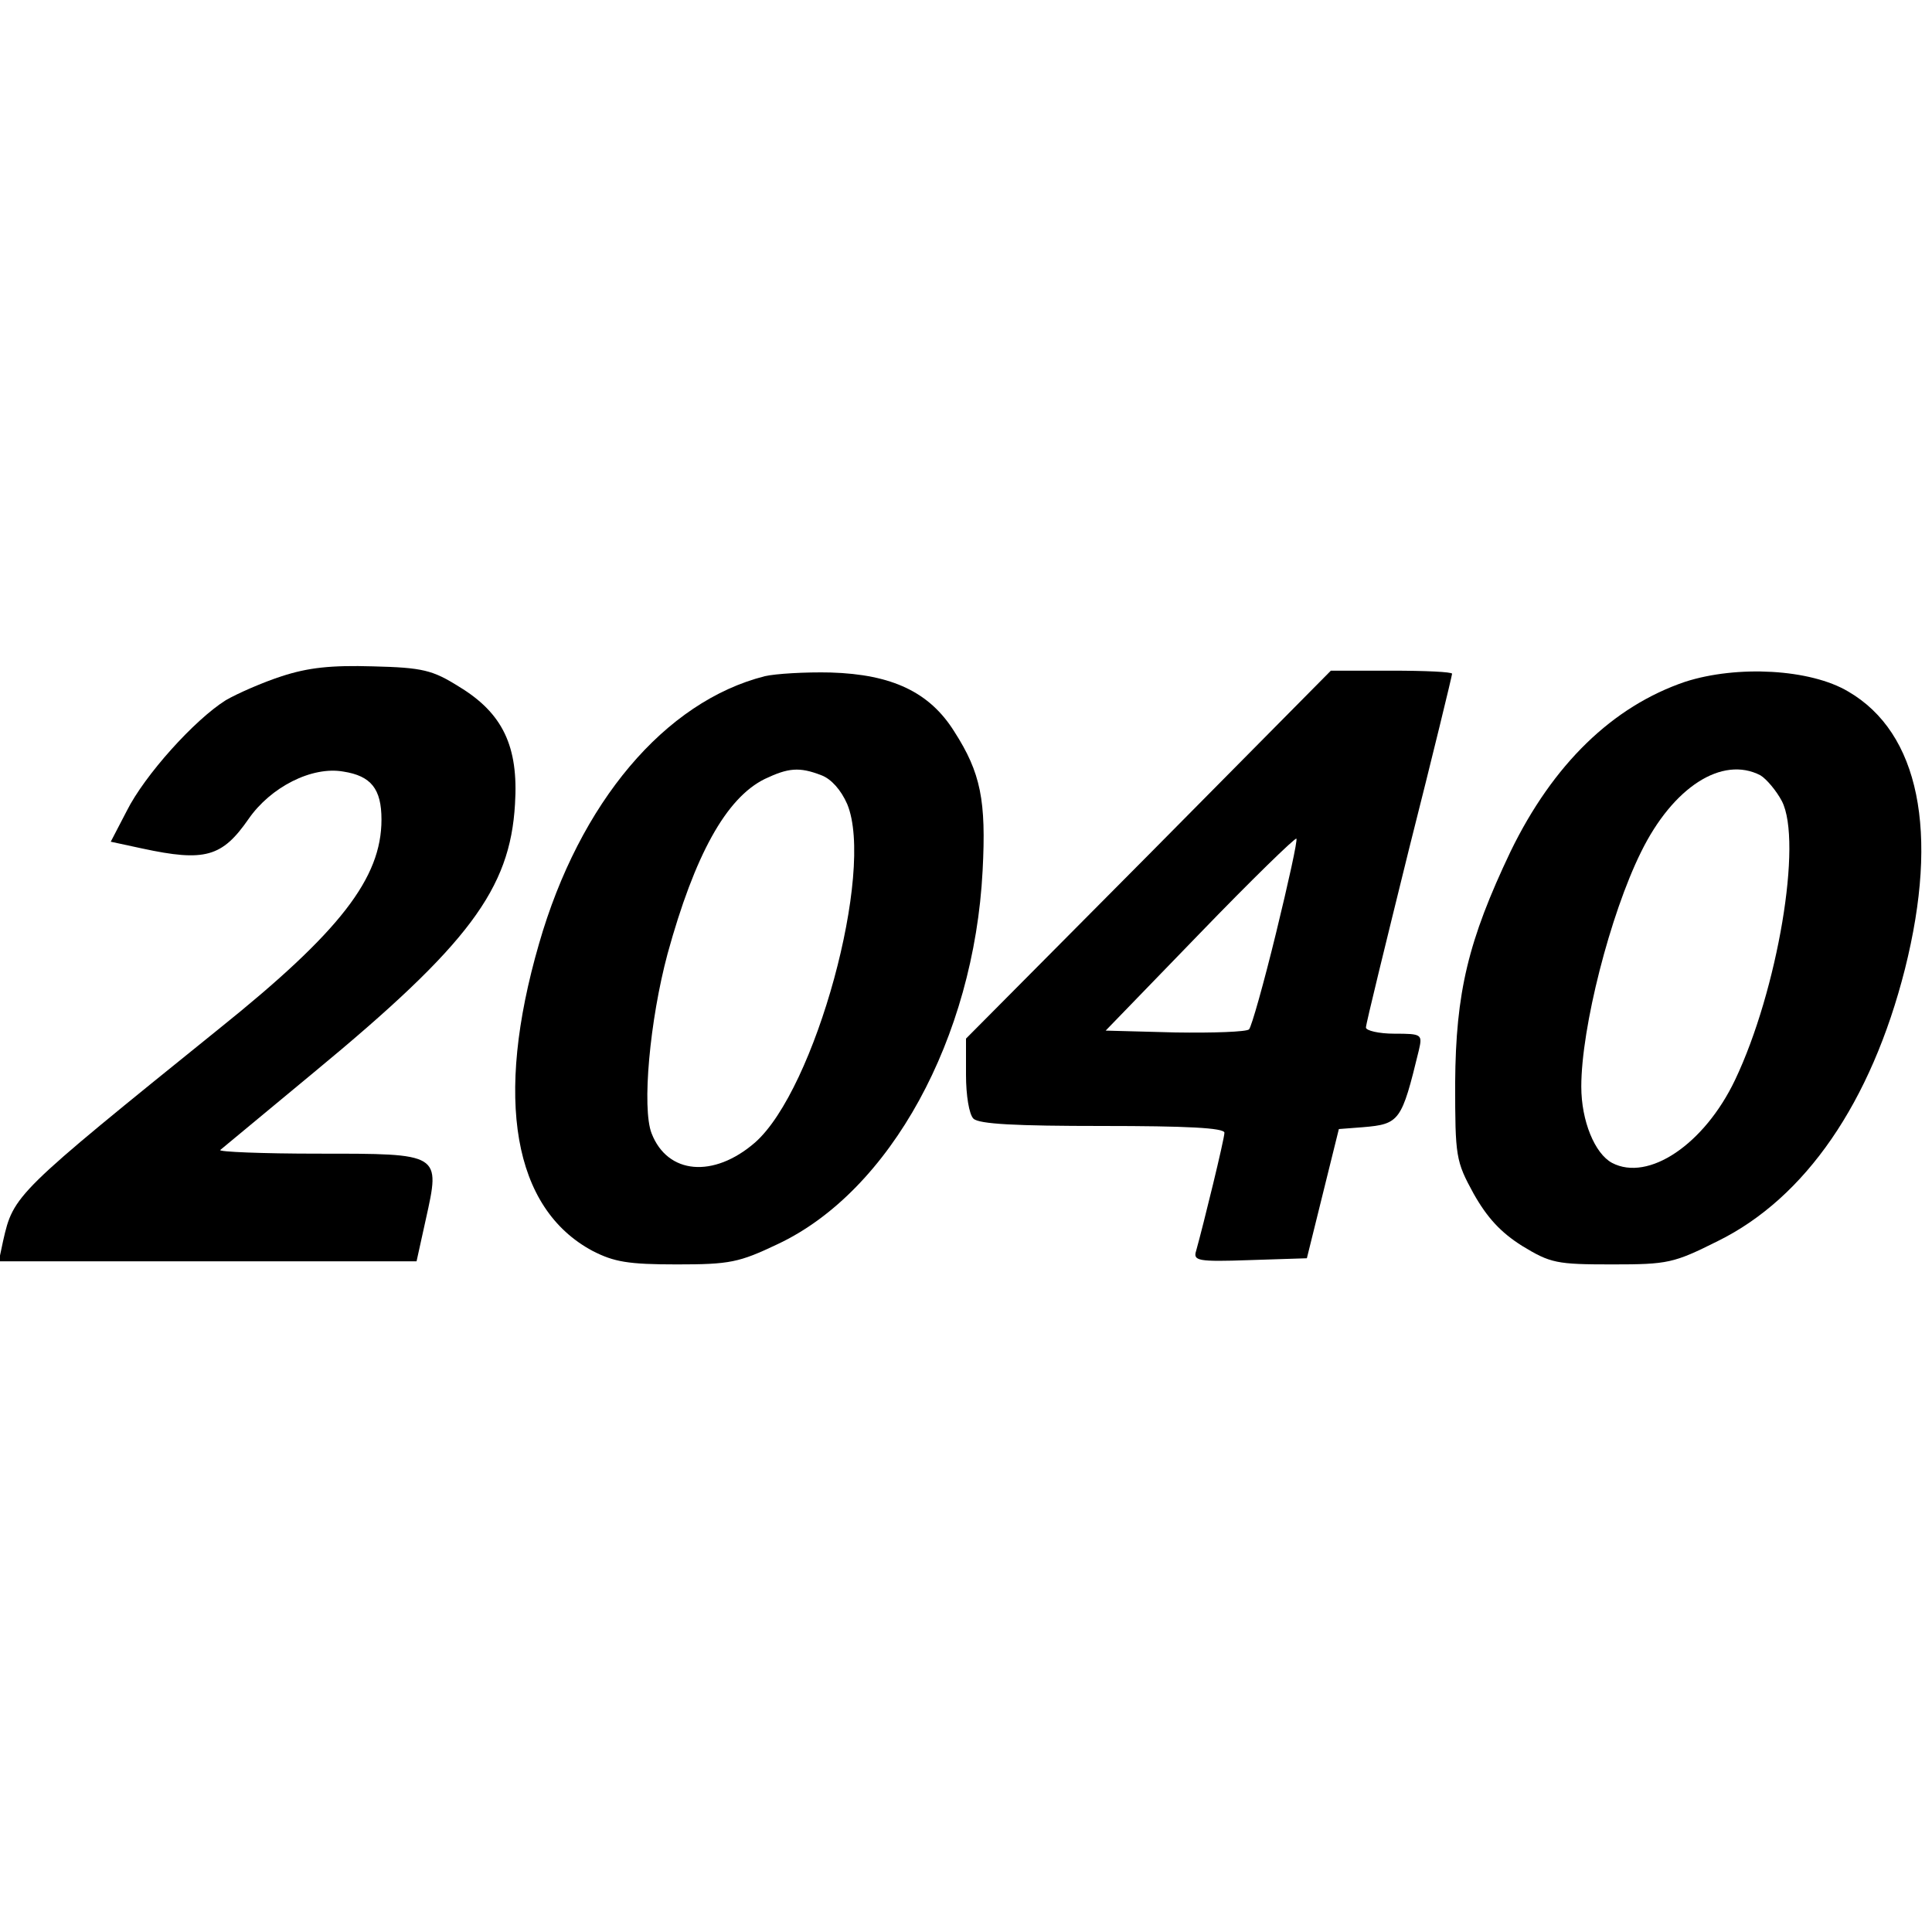
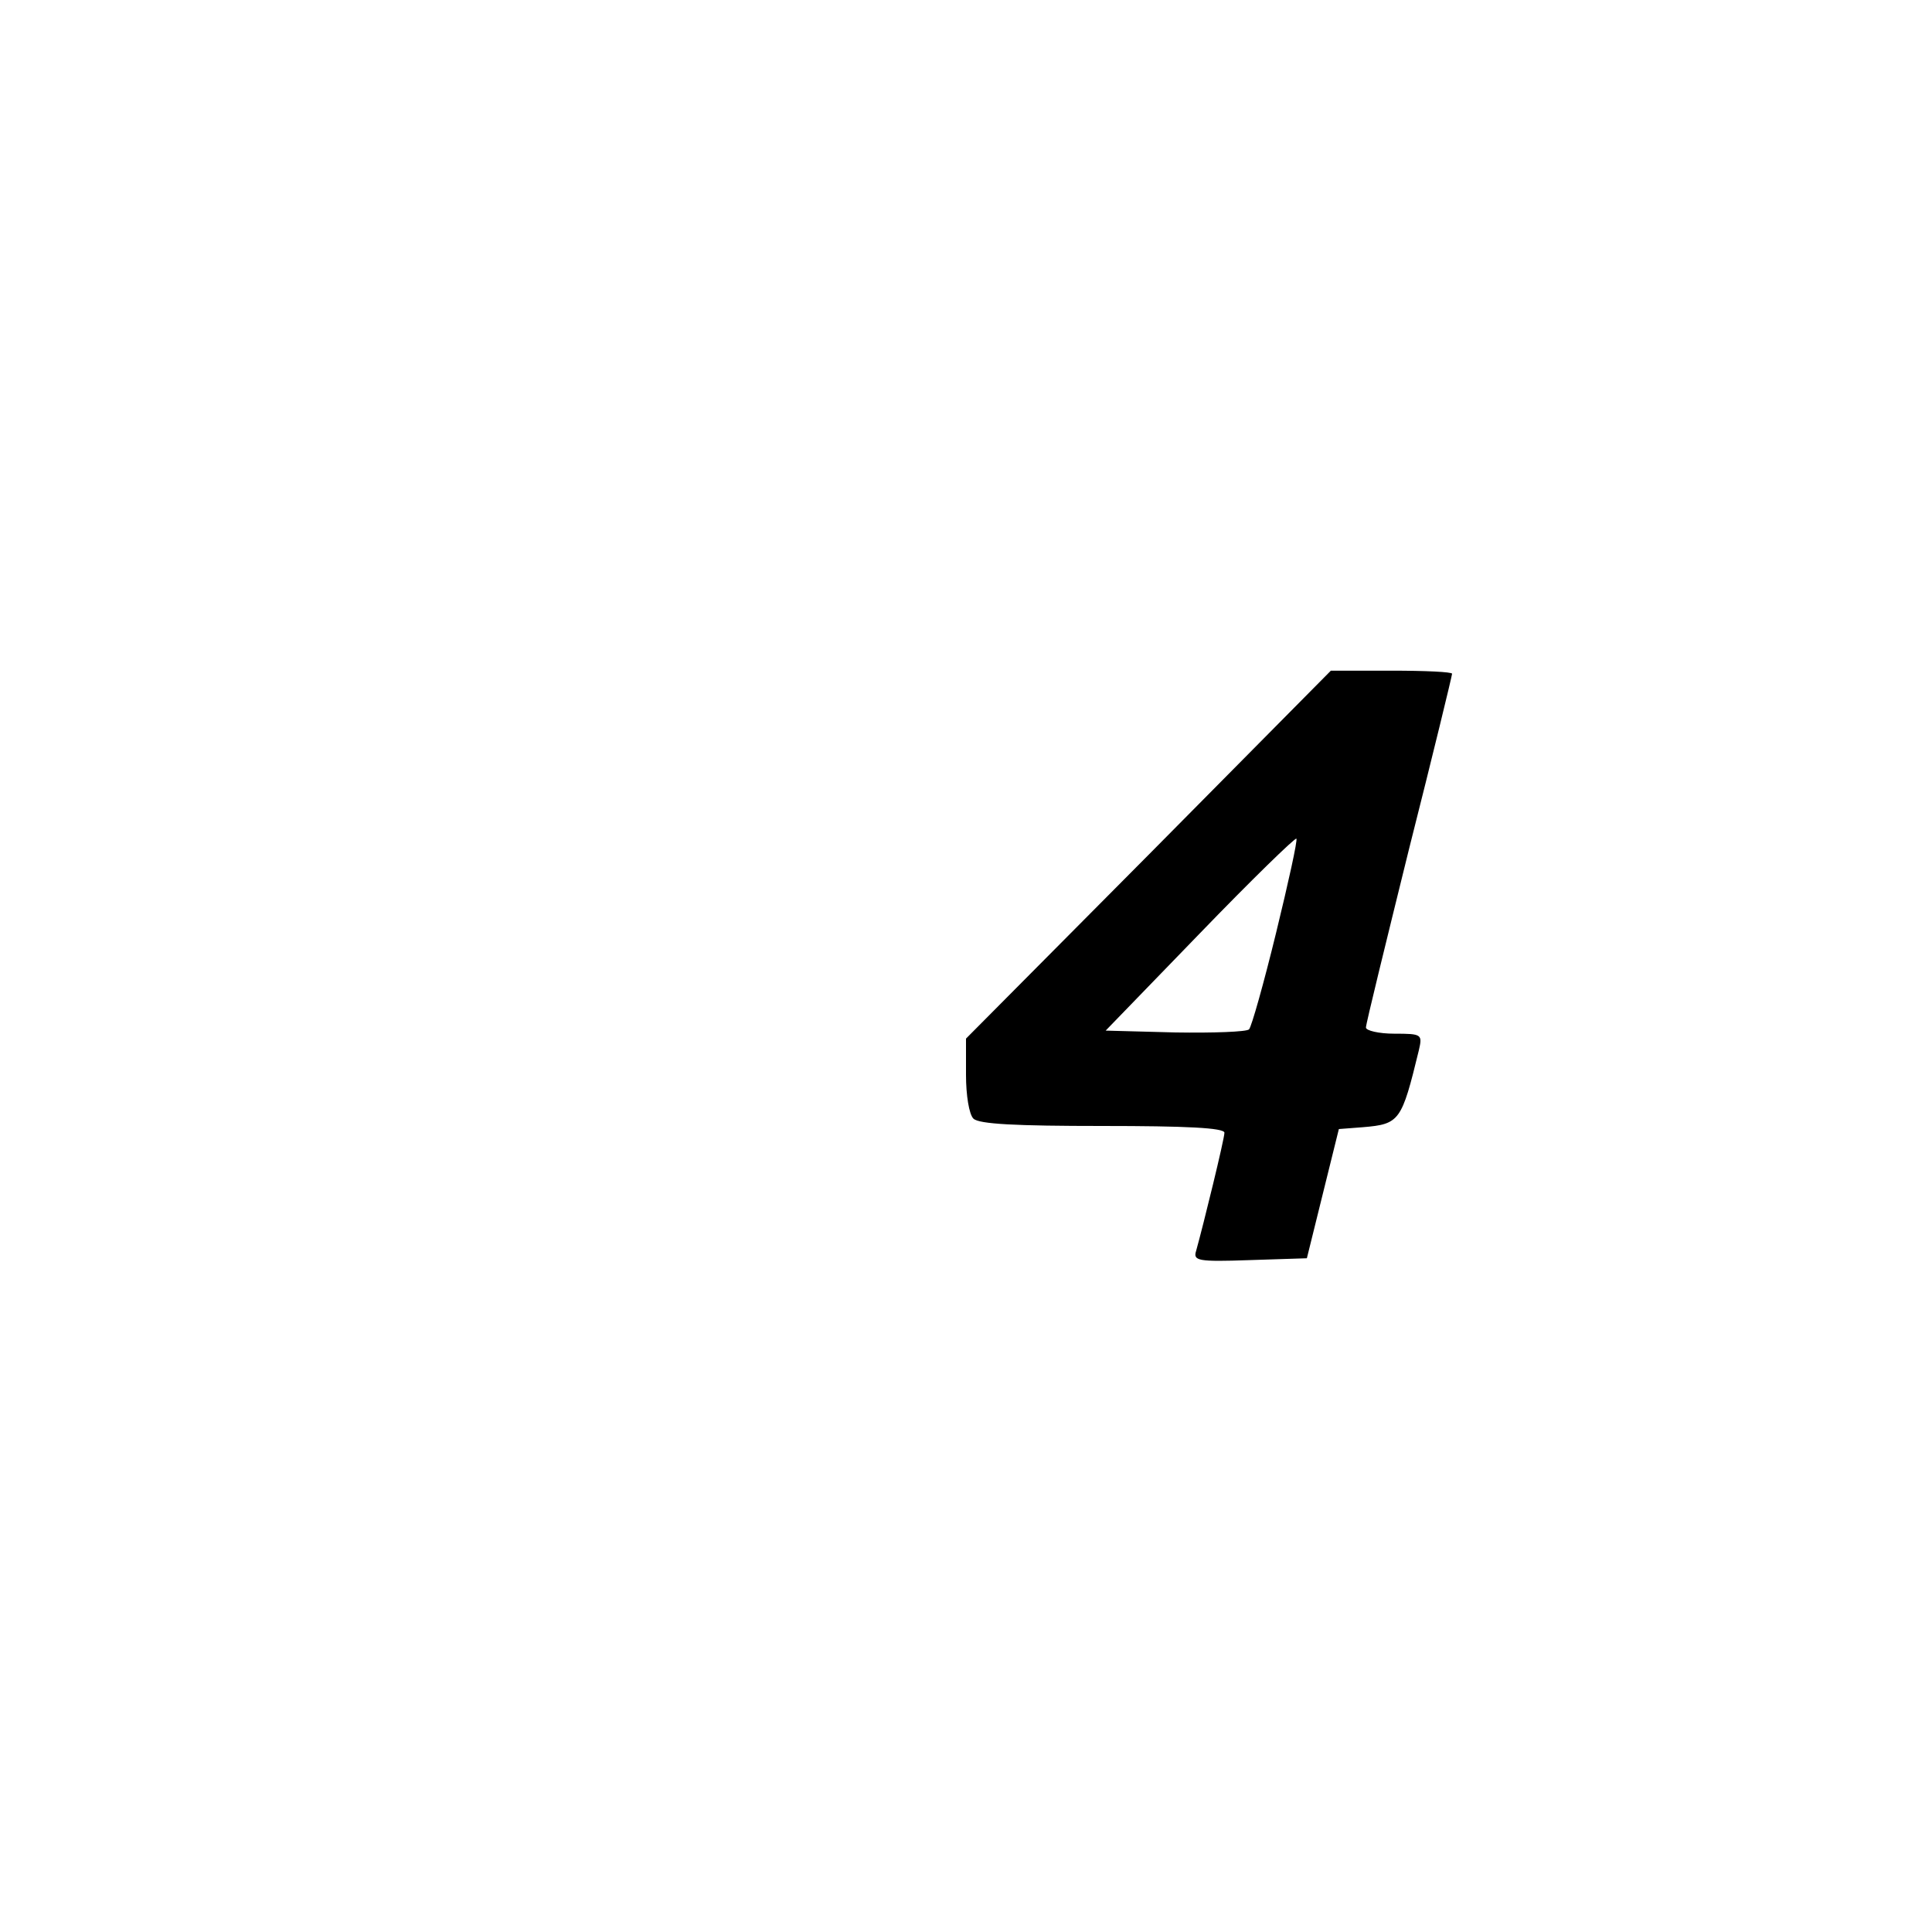
<svg xmlns="http://www.w3.org/2000/svg" version="1.0" width="314pt" height="314pt" viewBox="0 0 314 314" preserveAspectRatio="xMidYMid meet">
  <g transform="translate(0,314) scale(0.1,-0.1)" fill="#000000" stroke="none">
-     <path d="M458 2041 c-31 -10 -72 -28 -91 -39 -51 -32 -132 -122 -161 -180 l-26 -50 51 -11 c102 -22 130 -14 173 48 36 52 103 86 154 77 45 -7 62 -28 62 -78 0 -95 -67 -182 -264 -340 -332 -268 -334 -270 -351 -345 l-7 -33 340 0 339 0 15 68 c24 108 25 107 -175 107 -91 0 -163 3 -159 6 4 3 72 60 152 126 252 208 319 298 327 436 6 94 -20 148 -91 191 -43 27 -59 31 -140 33 -68 2 -105 -2 -148 -16z" />
-     <path d="M1243 2041 c-162 -41 -301 -205 -367 -435 -73 -252 -42 -430 87 -499 35 -18 58 -22 137 -22 86 0 101 3 164 33 183 86 319 335 333 607 6 114 -3 159 -46 226 -40 64 -101 93 -201 96 -41 1 -90 -2 -107 -6z m92 -161 c16 -6 32 -24 42 -47 45 -109 -52 -464 -150 -550 -67 -58 -142 -52 -168 15 -16 41 -3 184 26 292 44 160 95 253 158 284 38 18 56 20 92 6z" />
    <path d="M1867 1751 l-297 -299 0 -59 c0 -33 5 -64 12 -71 9 -9 69 -12 210 -12 135 0 198 -3 198 -11 0 -10 -34 -149 -46 -192 -5 -16 2 -18 87 -15 l93 3 26 105 26 105 39 3 c60 5 63 10 91 125 6 26 5 27 -40 27 -25 0 -46 5 -46 10 0 6 32 136 70 290 39 154 70 282 70 285 0 3 -44 5 -98 5 l-99 0 -296 -299z m207 -127 c-20 -82 -40 -153 -44 -157 -4 -4 -58 -6 -120 -5 l-113 3 153 158 c84 87 155 156 157 154 2 -3 -13 -71 -33 -153z" />
-     <path d="M2739 2032 c-118 -40 -215 -134 -284 -276 -69 -145 -89 -229 -90 -376 0 -120 1 -127 30 -180 22 -39 44 -63 79 -85 46 -28 56 -30 146 -30 91 0 100 2 172 38 142 70 249 225 304 442 56 223 23 384 -92 451 -62 37 -181 43 -265 16z m122 -152 c10 -6 26 -25 35 -42 34 -66 -7 -308 -76 -453 -50 -105 -141 -166 -200 -135 -28 15 -50 68 -50 124 0 96 47 280 97 381 52 106 132 157 194 125z" />
  </g>
</svg>